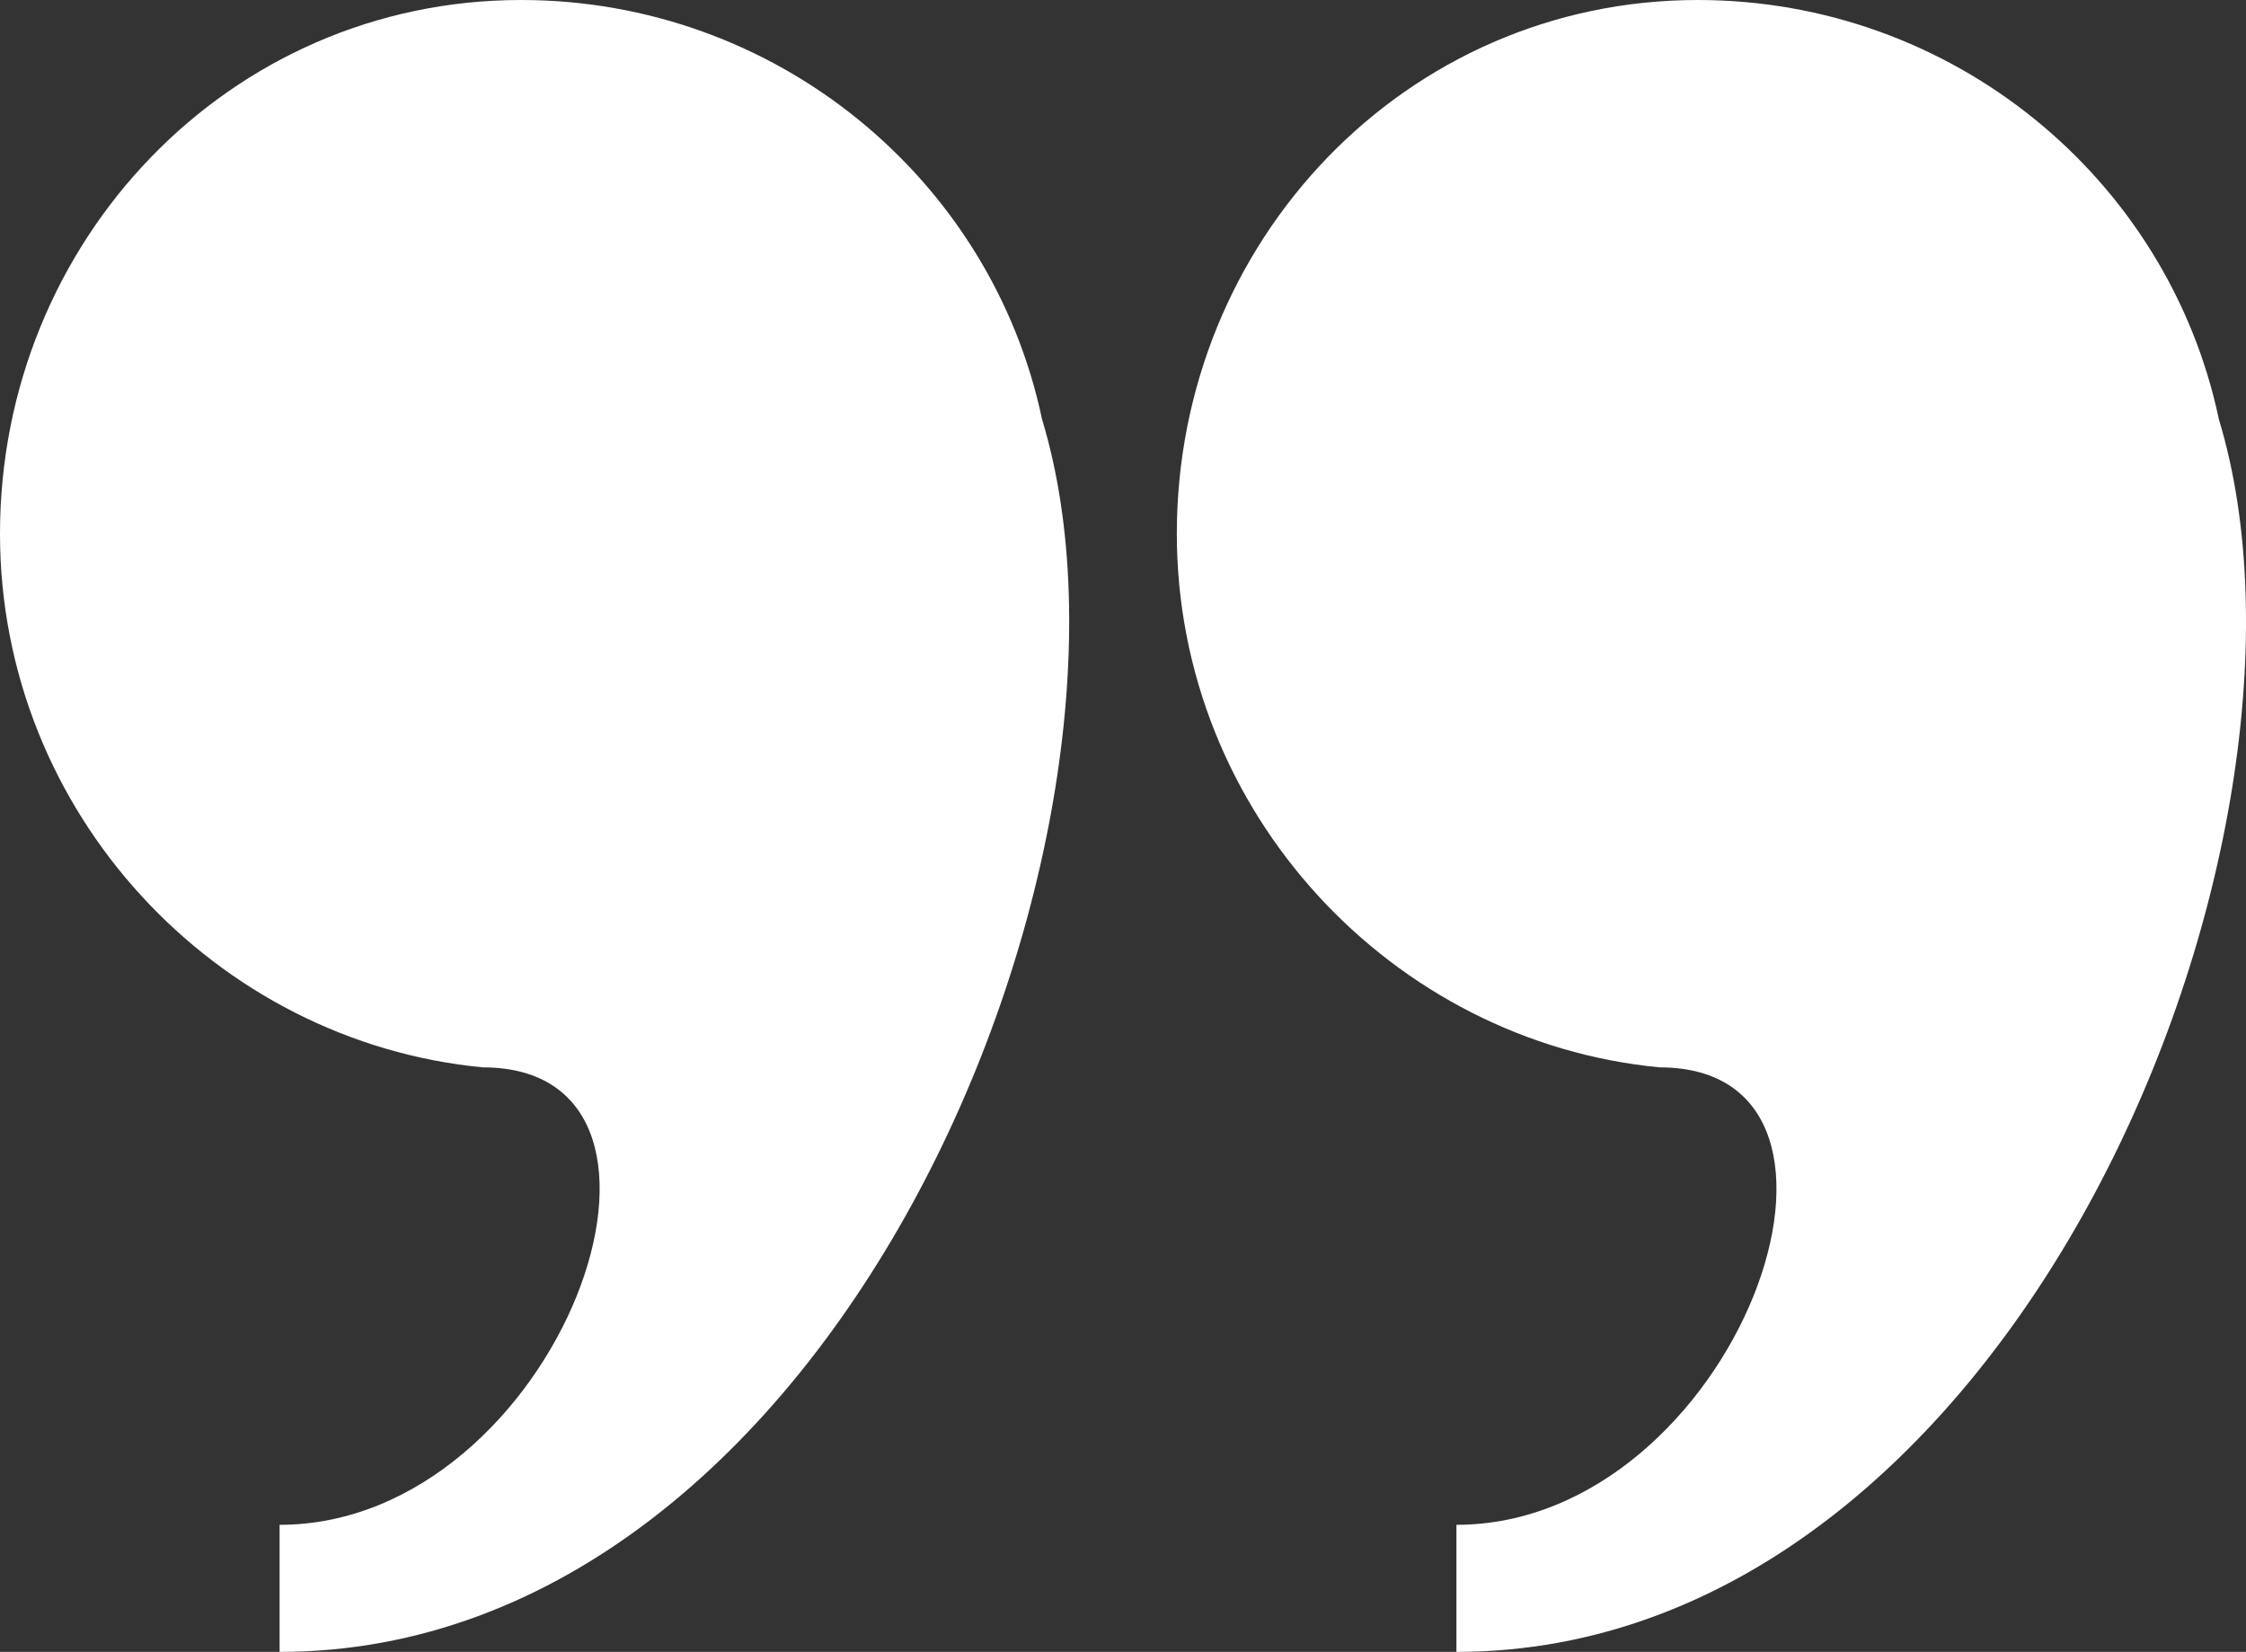
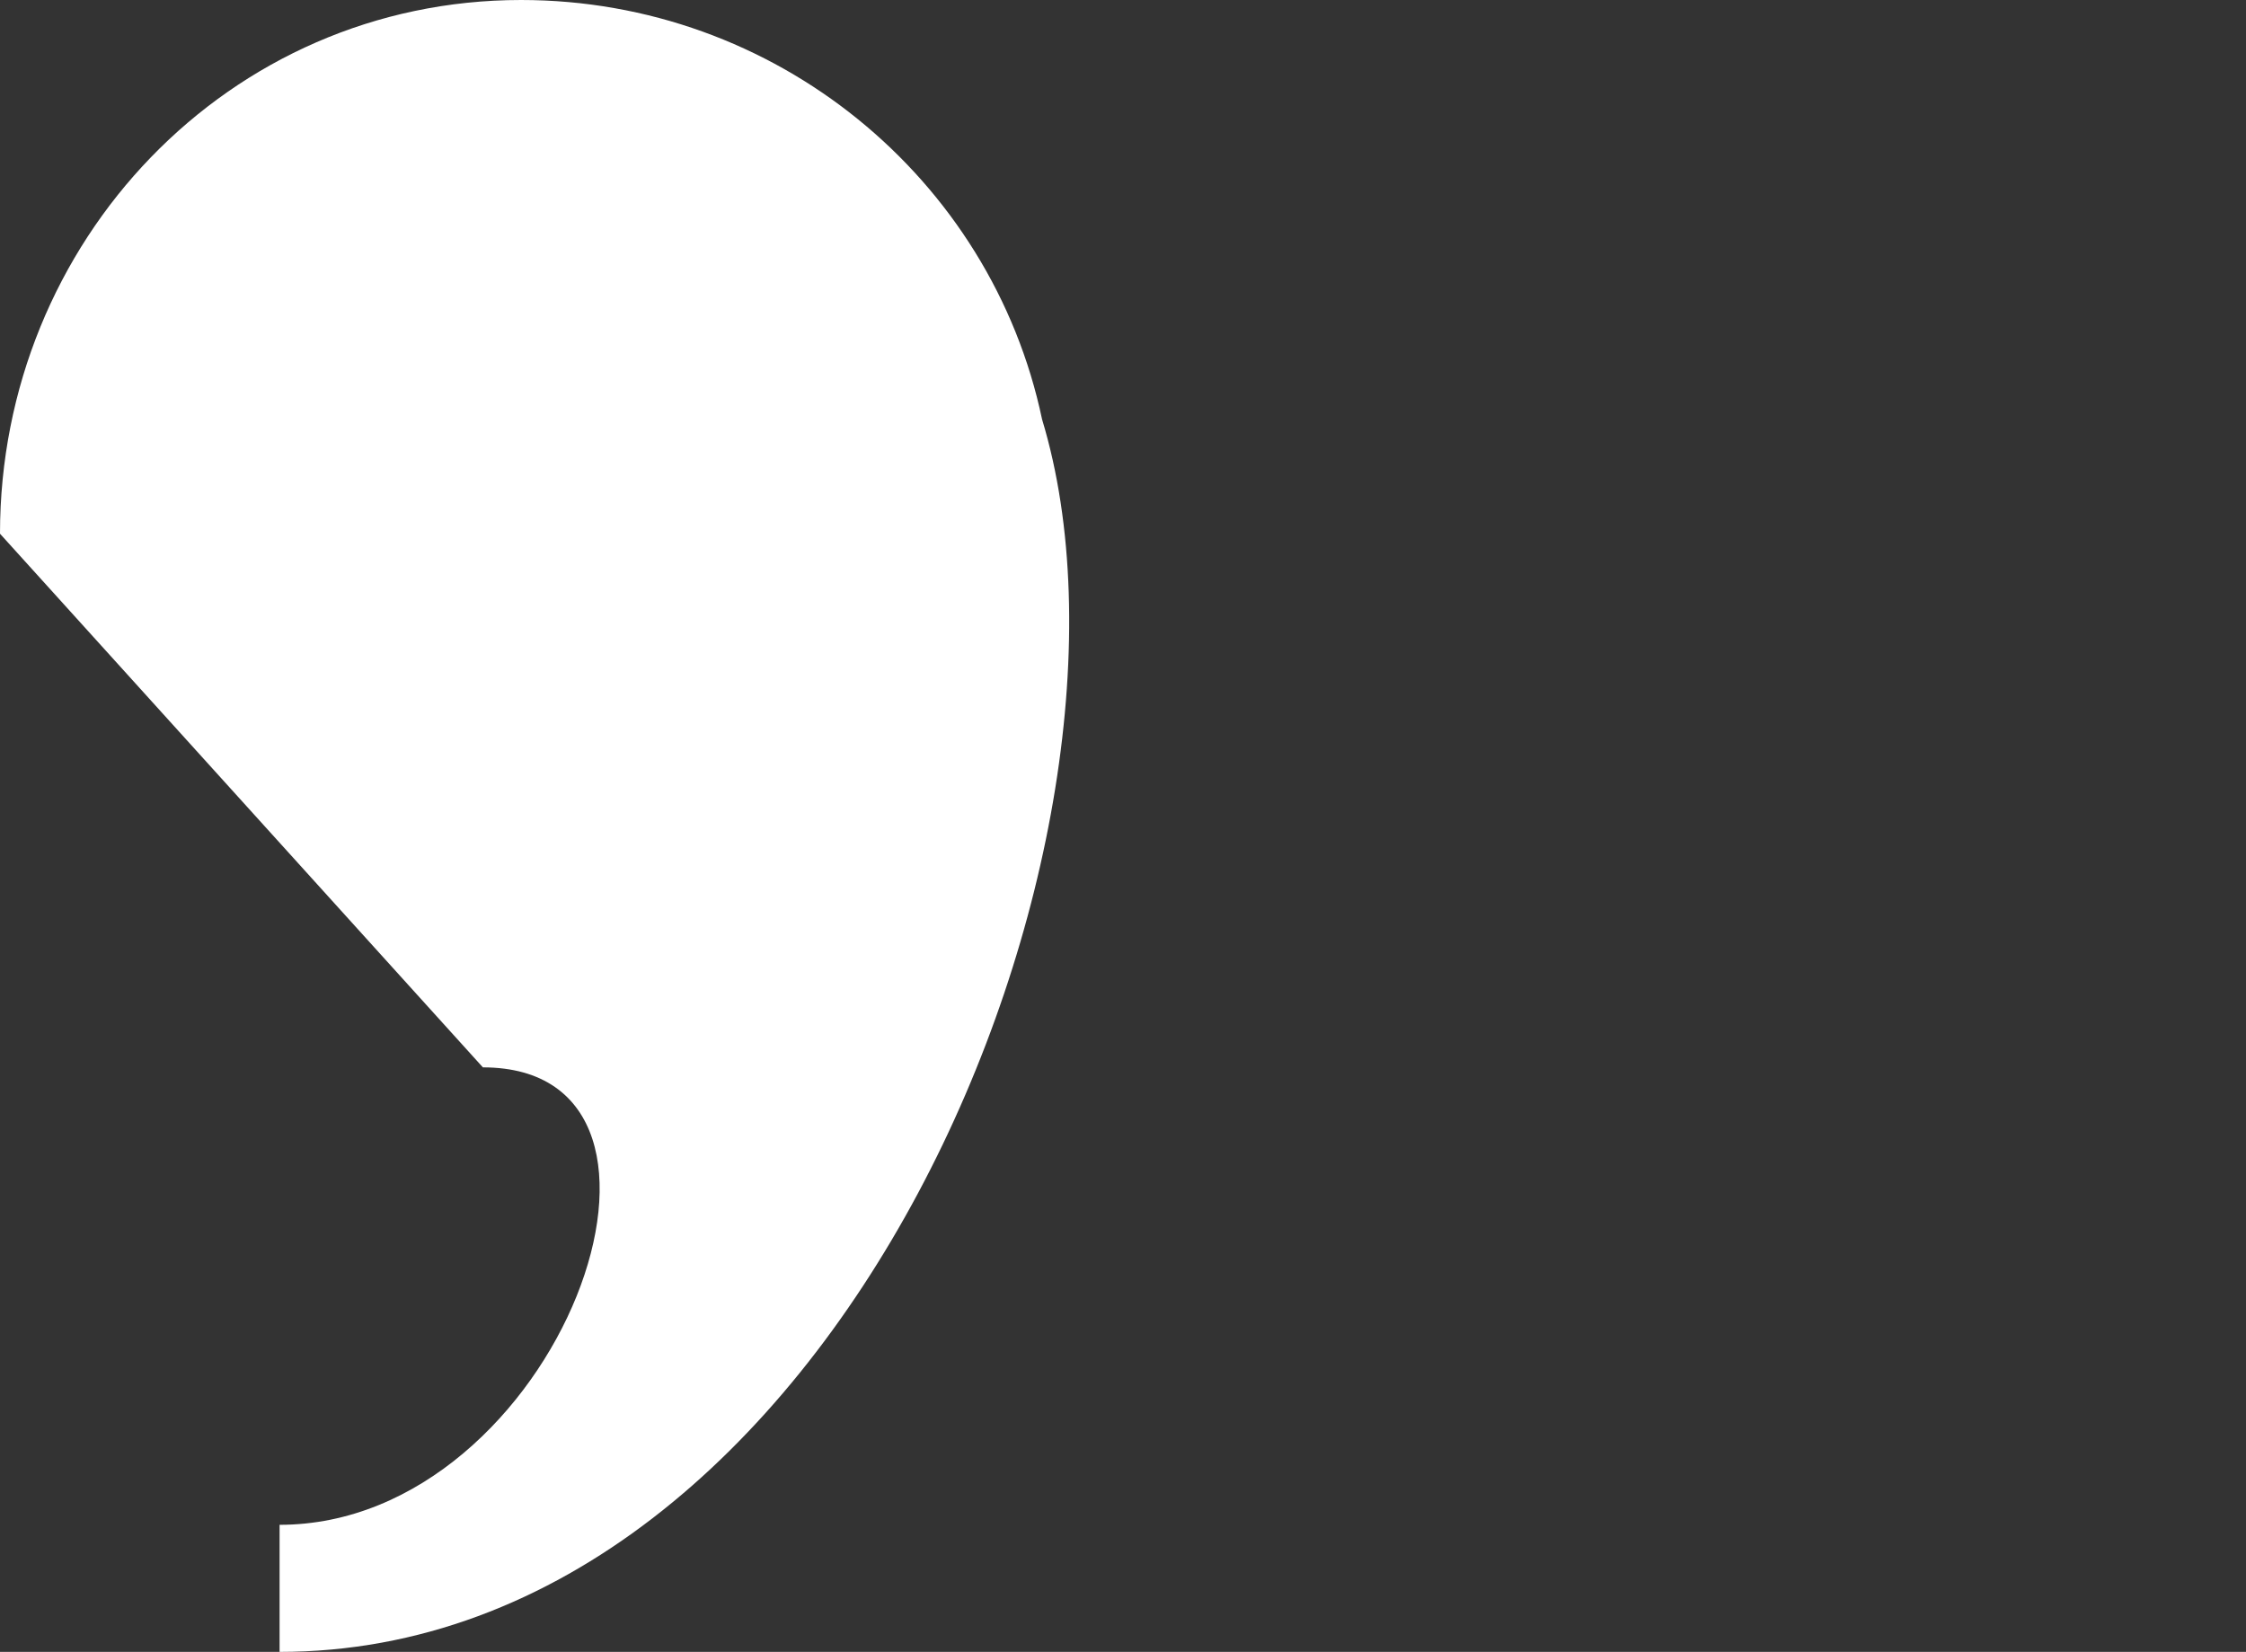
<svg xmlns="http://www.w3.org/2000/svg" id="Calque_1" viewBox="0 0 290 213.31">
  <rect x="0" y="0" width="290" height="213.31" fill="#333333" stroke="none" />
  <defs>
    <style>.cls-1{fill:#fff;stroke-width:0px;}</style>
  </defs>
-   <path class="cls-1" d="M151.95,68.92C151.95,31.18,181.48,0,219.22,0c32.82,0,60.71,22.97,67.28,54.15,16.41,54.15-26.25,159.16-98.45,159.16v-16.41c36.1,0,57.43-59.07,26.25-59.07-34.46-3.28-62.35-32.82-62.35-68.92Z" />
-   <path class="cls-1" d="M0,68.92C0,31.18,29.54,0,67.28,0,100.09,0,127.99,22.97,134.55,54.15c16.41,54.15-26.25,159.16-98.45,159.16v-16.41c36.1,0,57.43-59.07,26.25-59.07C27.9,134.55,0,105.02,0,68.92Z" />
+   <path class="cls-1" d="M0,68.92C0,31.18,29.54,0,67.28,0,100.09,0,127.99,22.97,134.55,54.15c16.41,54.15-26.25,159.16-98.45,159.16v-16.41c36.1,0,57.43-59.07,26.25-59.07Z" />
</svg>